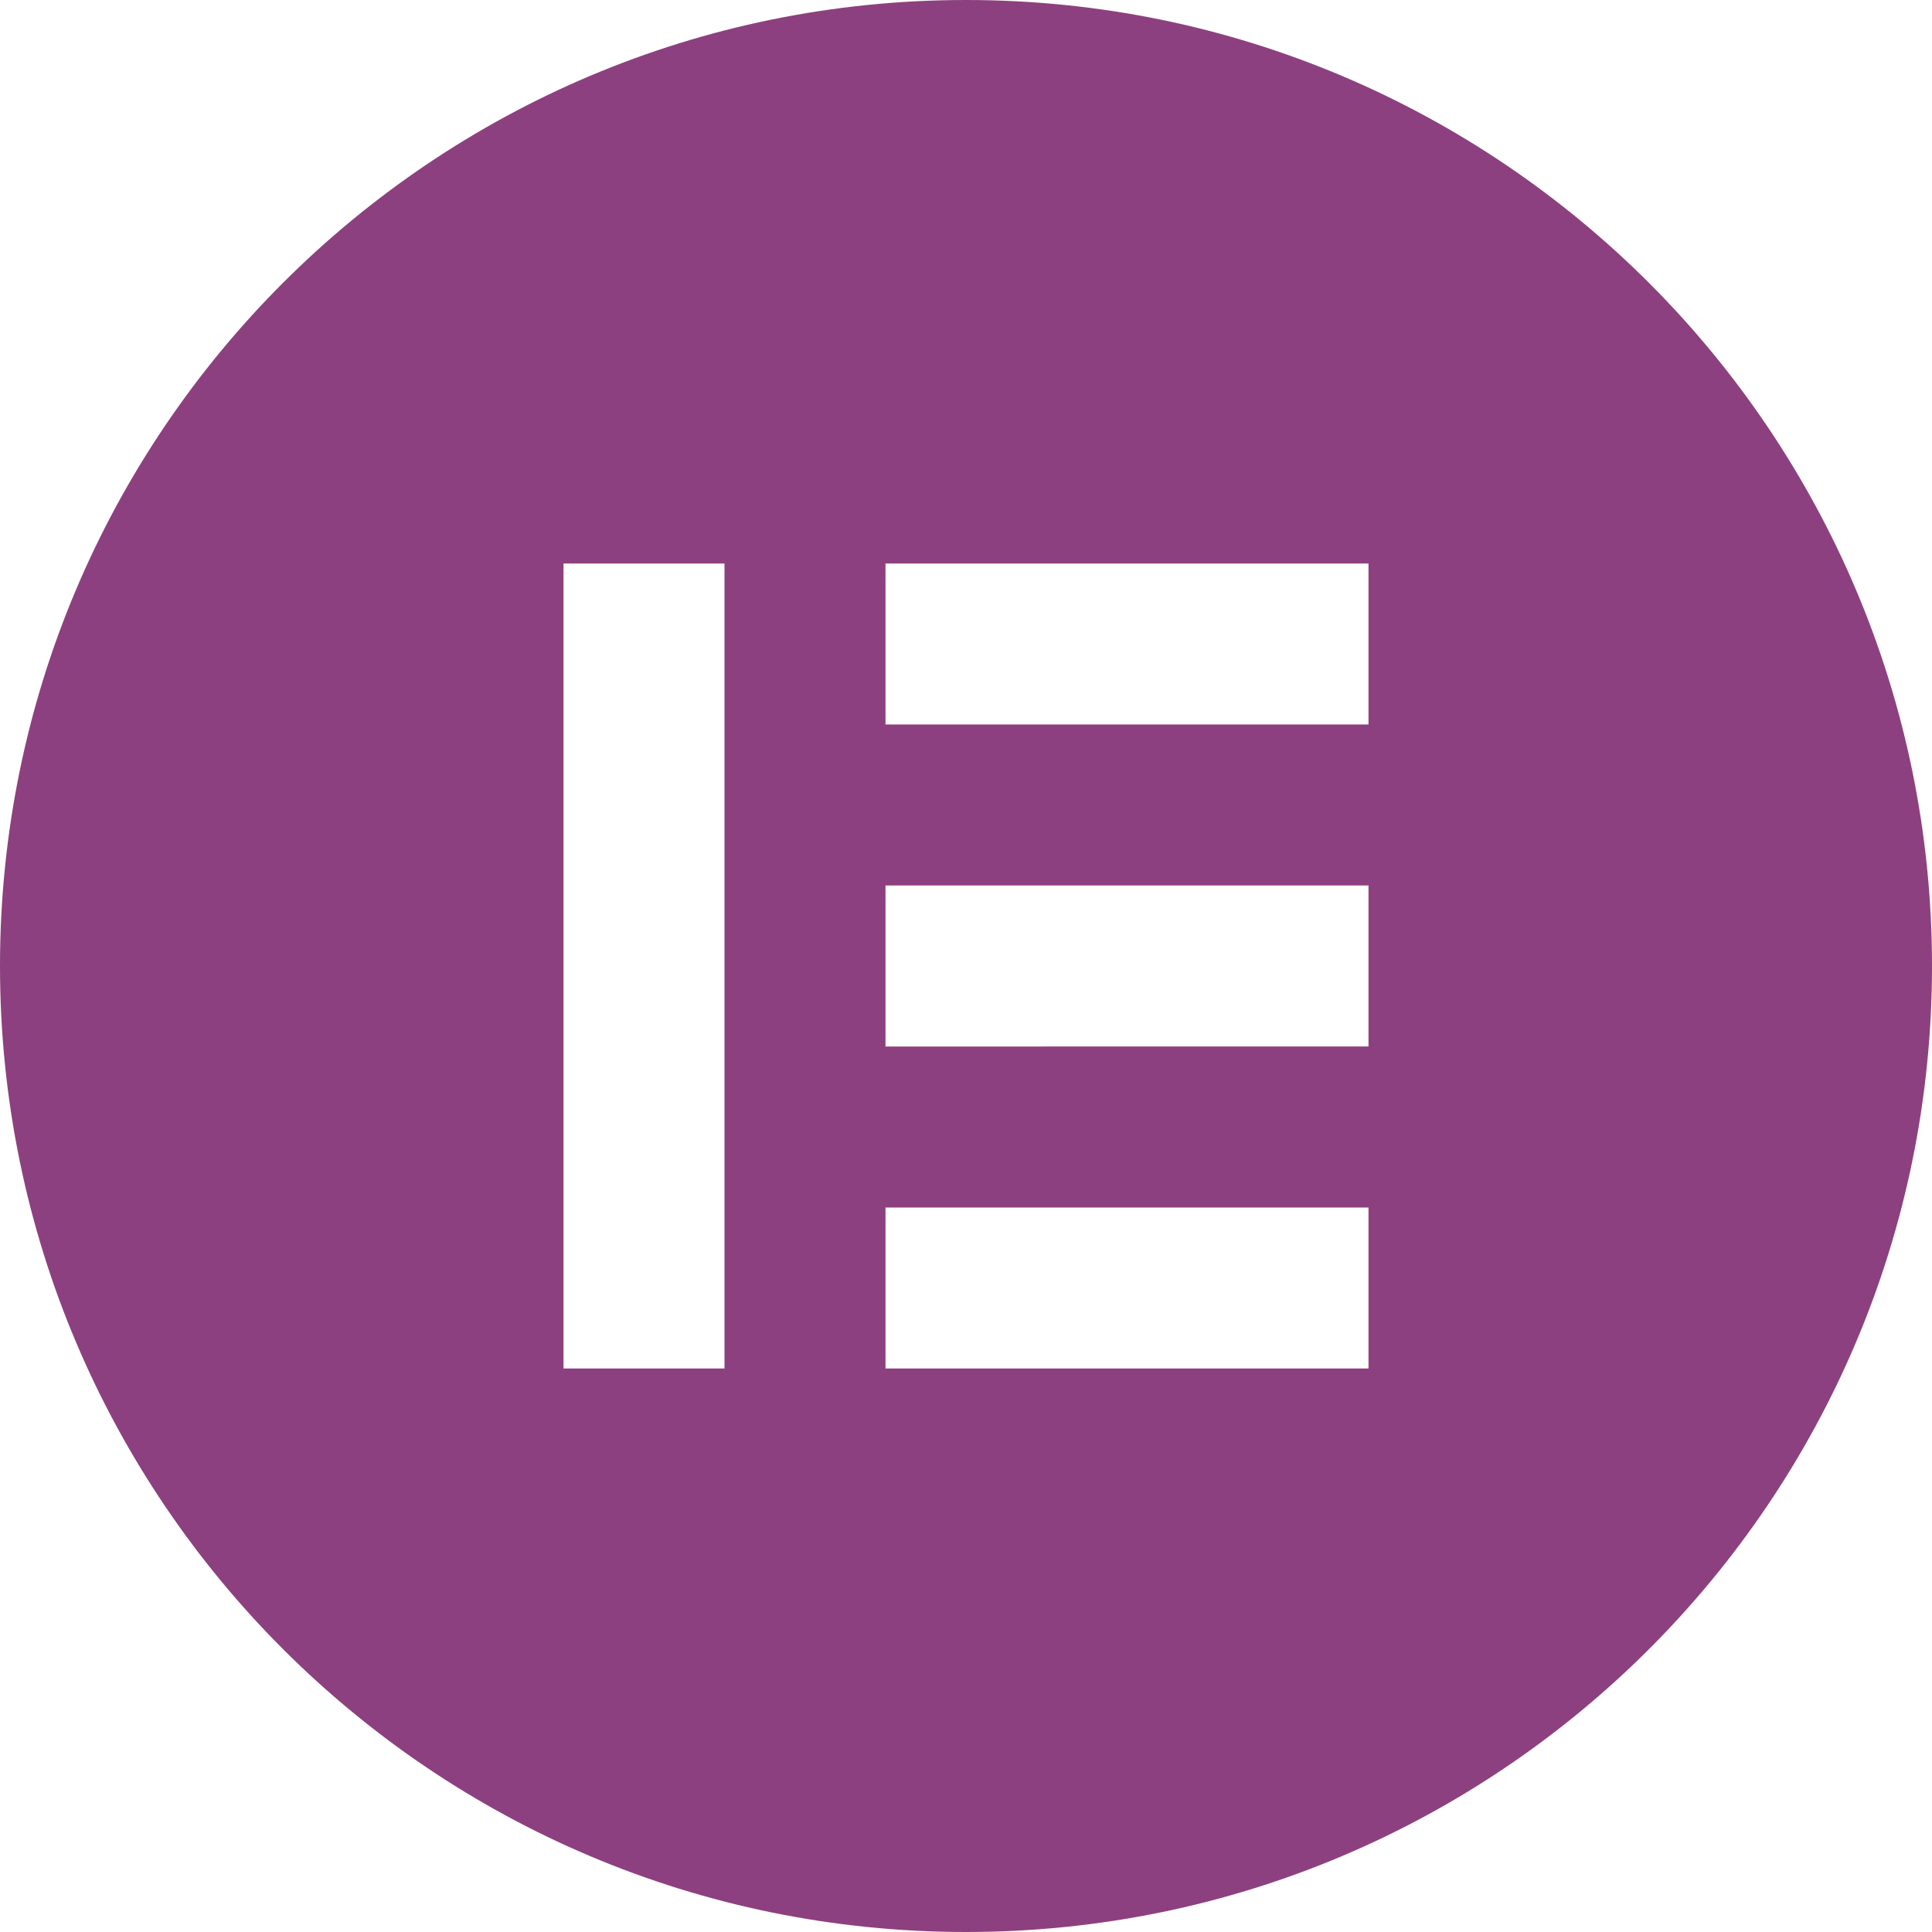
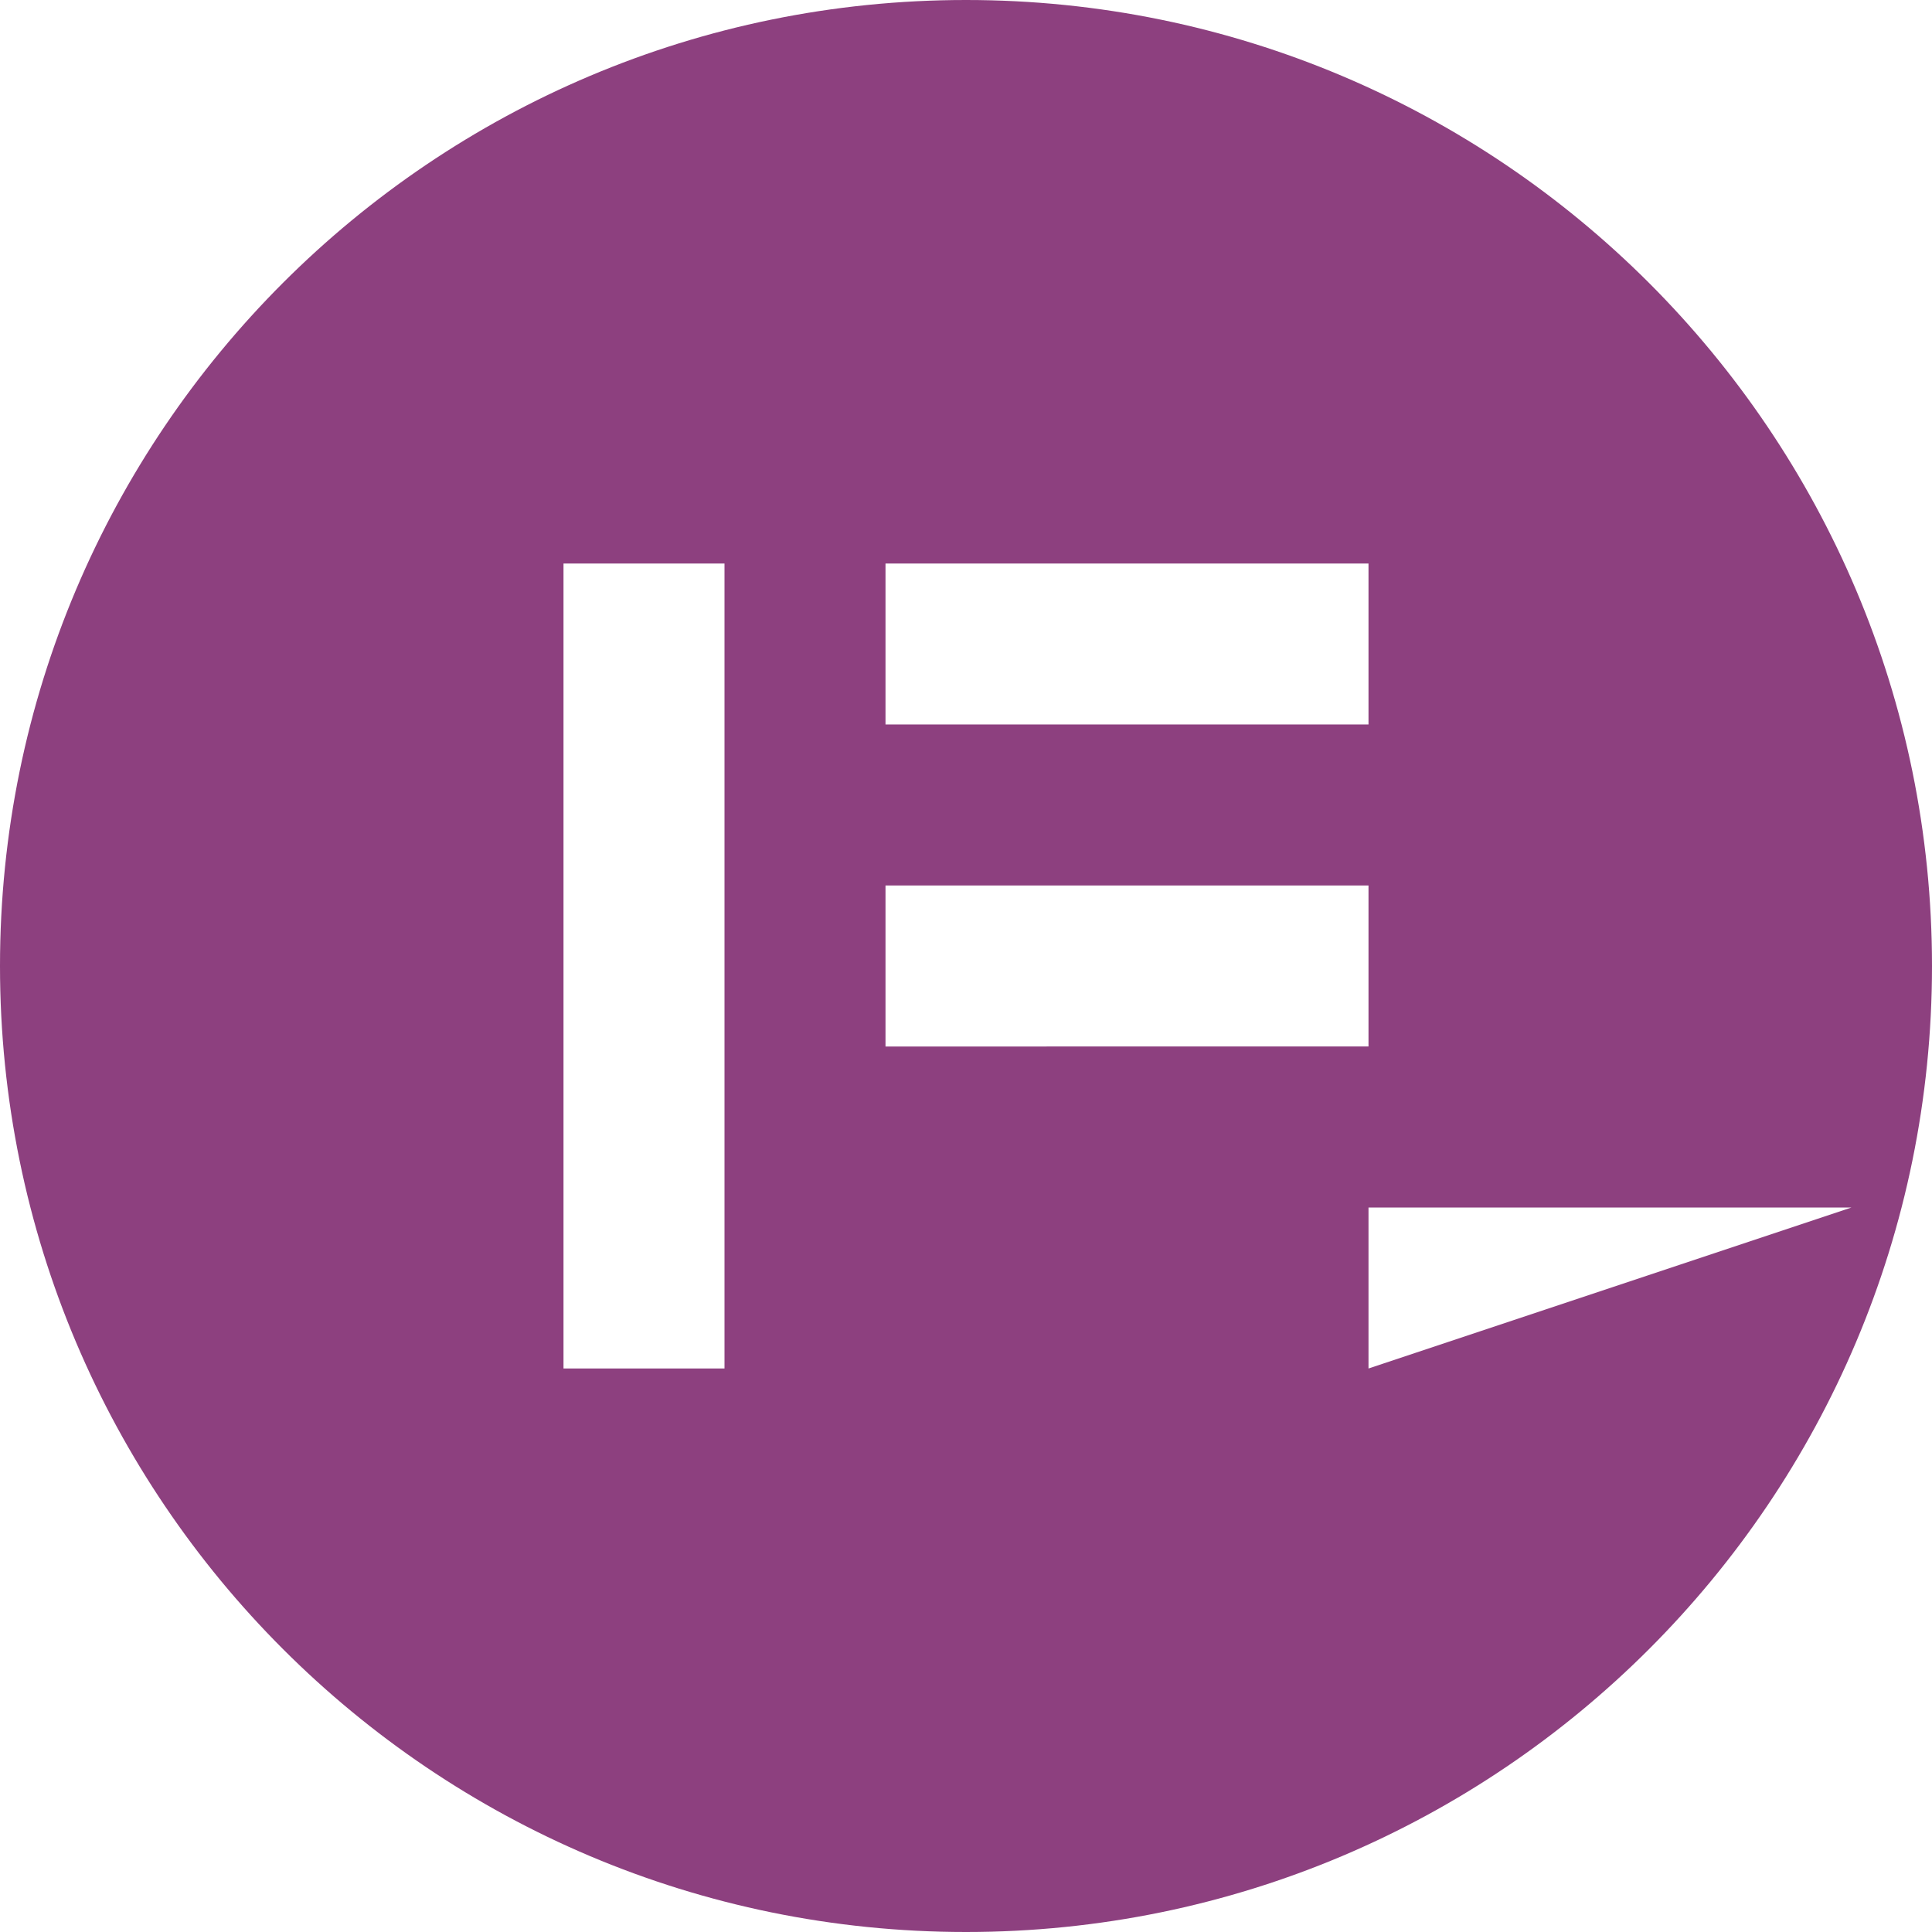
<svg xmlns="http://www.w3.org/2000/svg" role="img" width="32px" height="32px" viewBox="0 0 24 24">
  <title>Elementor</title>
-   <path fill="#8d407f" d="M12 0C5.372 0 0 5.372 0 12c0 6.626 5.372 12 12 12s12-5.372 12-12c0-6.626-5.372-12-12-12ZM9 17H7V7H9Zm8 0H11V15h6Zm0-4H11V11h6Zm0-4H11V7h6Z" />
+   <path fill="#8d407f" d="M12 0C5.372 0 0 5.372 0 12c0 6.626 5.372 12 12 12s12-5.372 12-12c0-6.626-5.372-12-12-12ZM9 17H7V7H9Zm8 0V15h6Zm0-4H11V11h6Zm0-4H11V7h6Z" />
</svg>